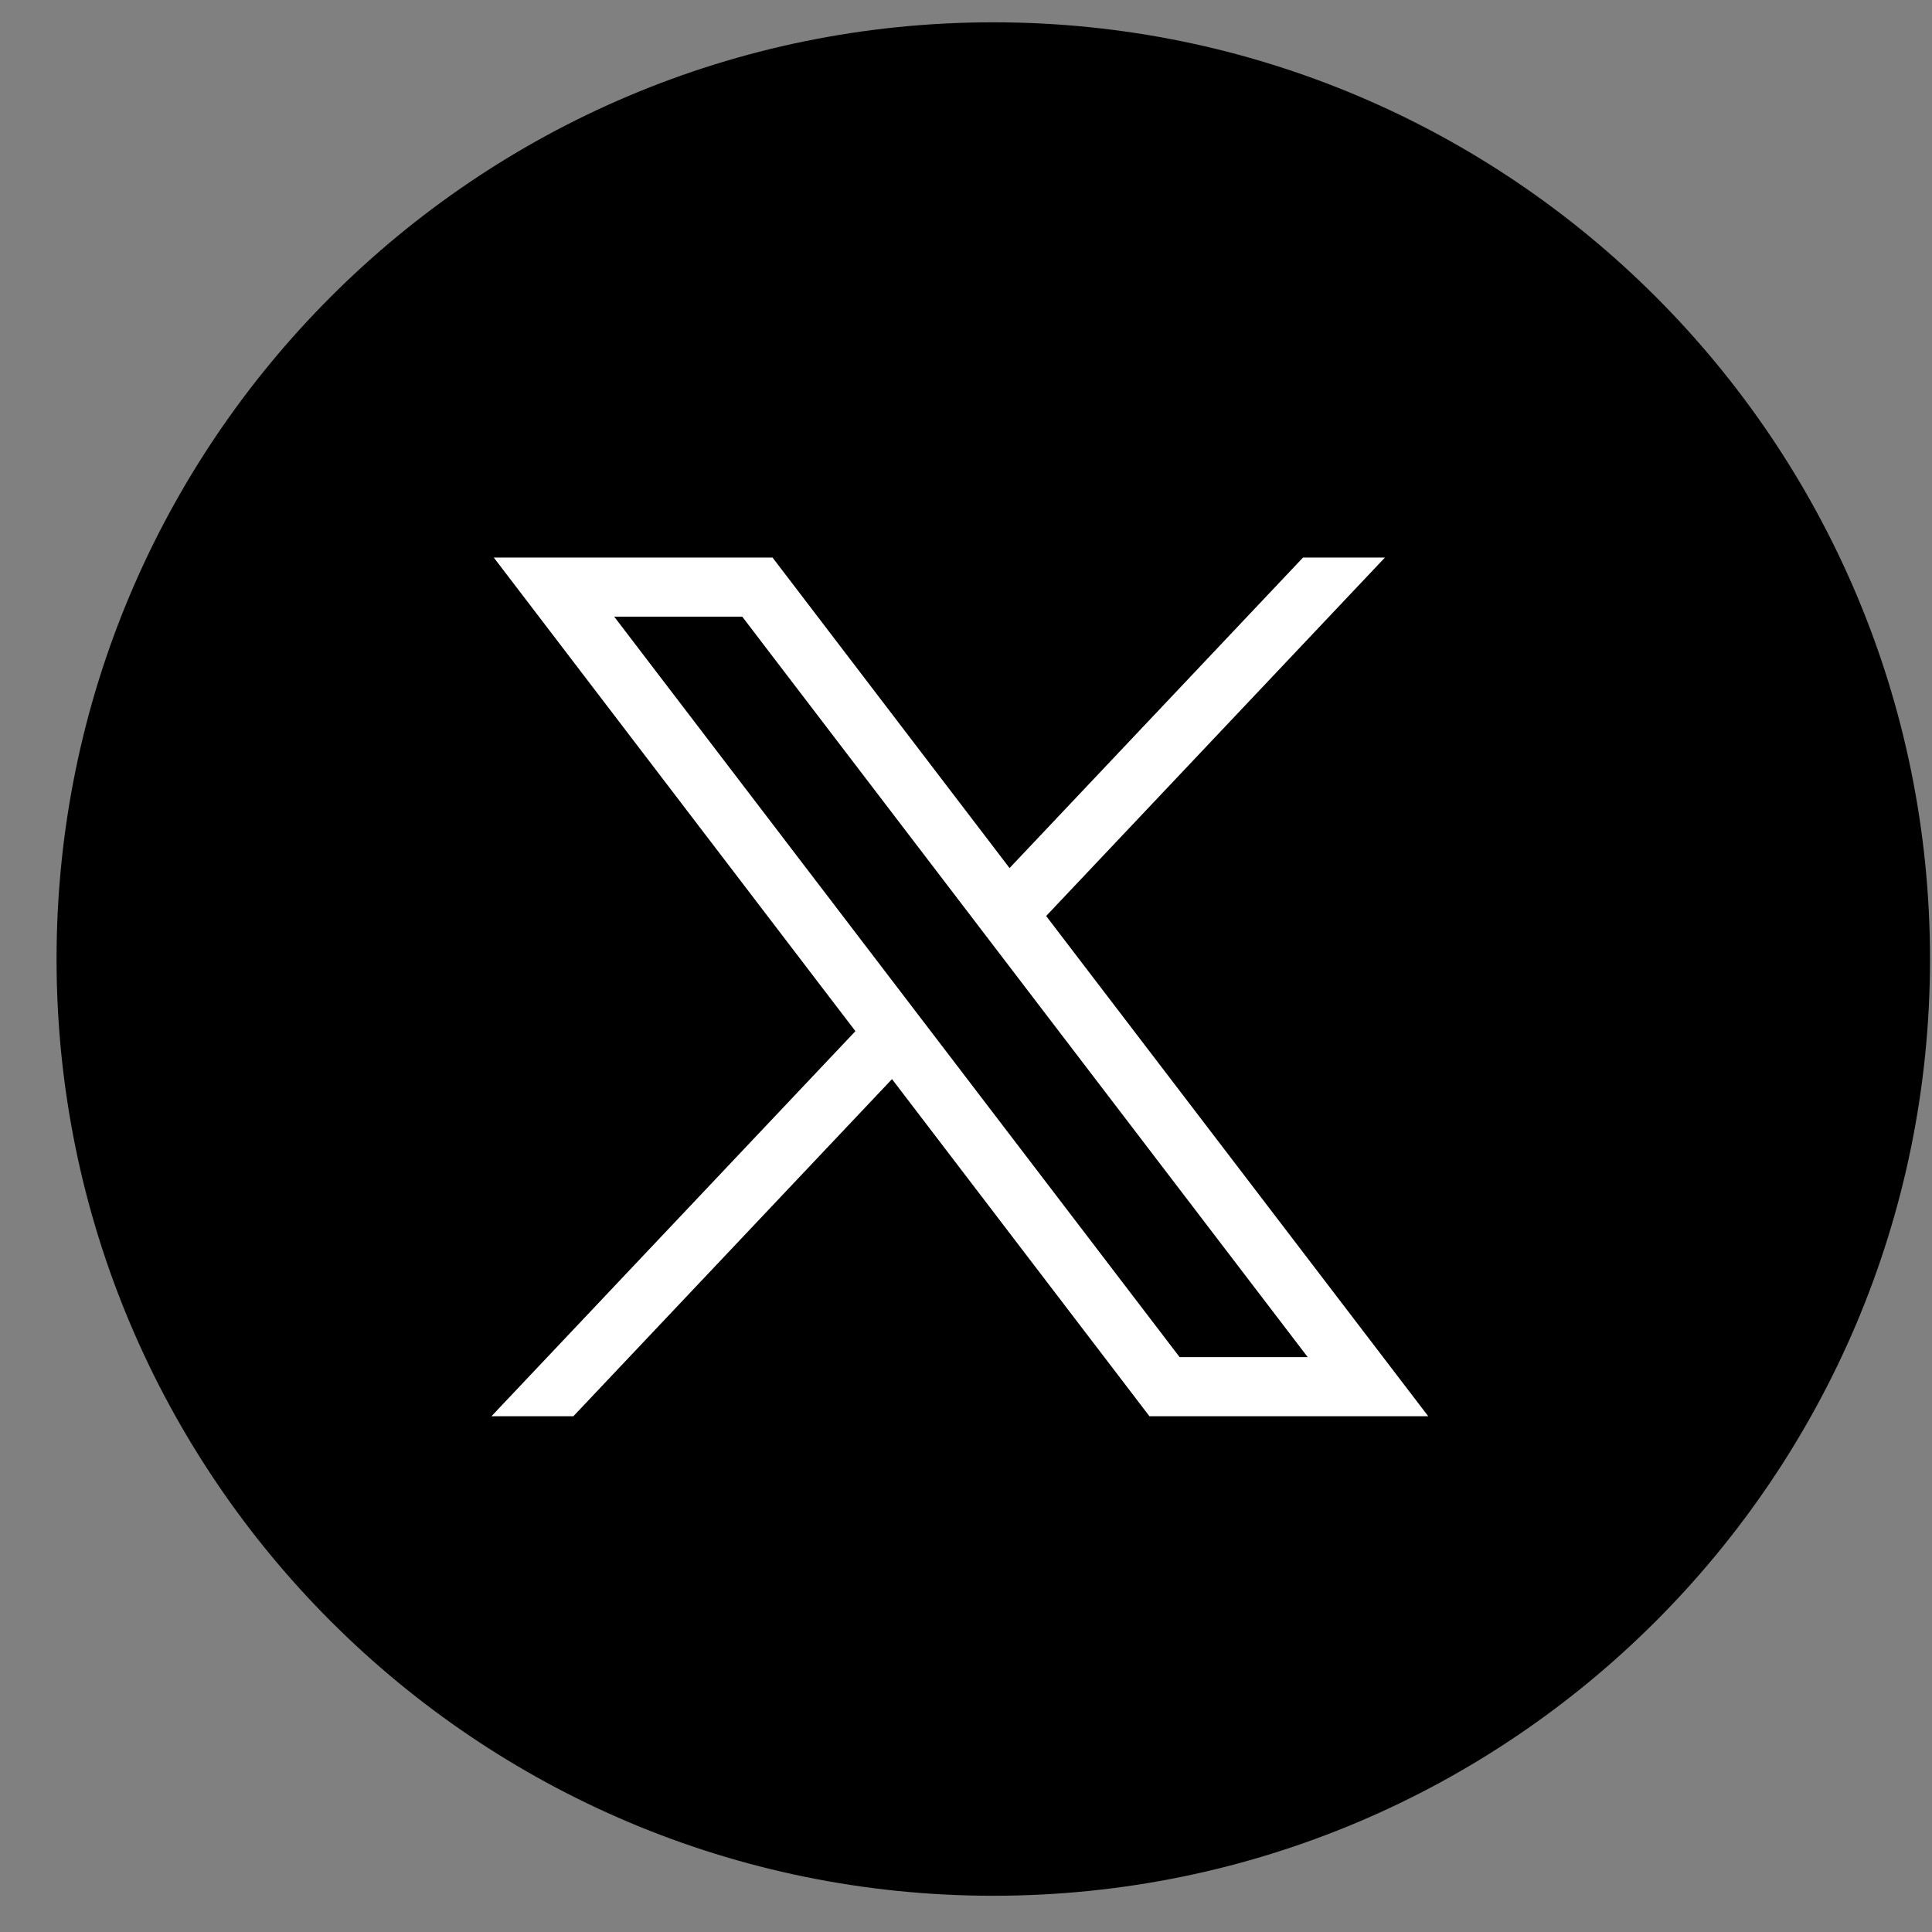
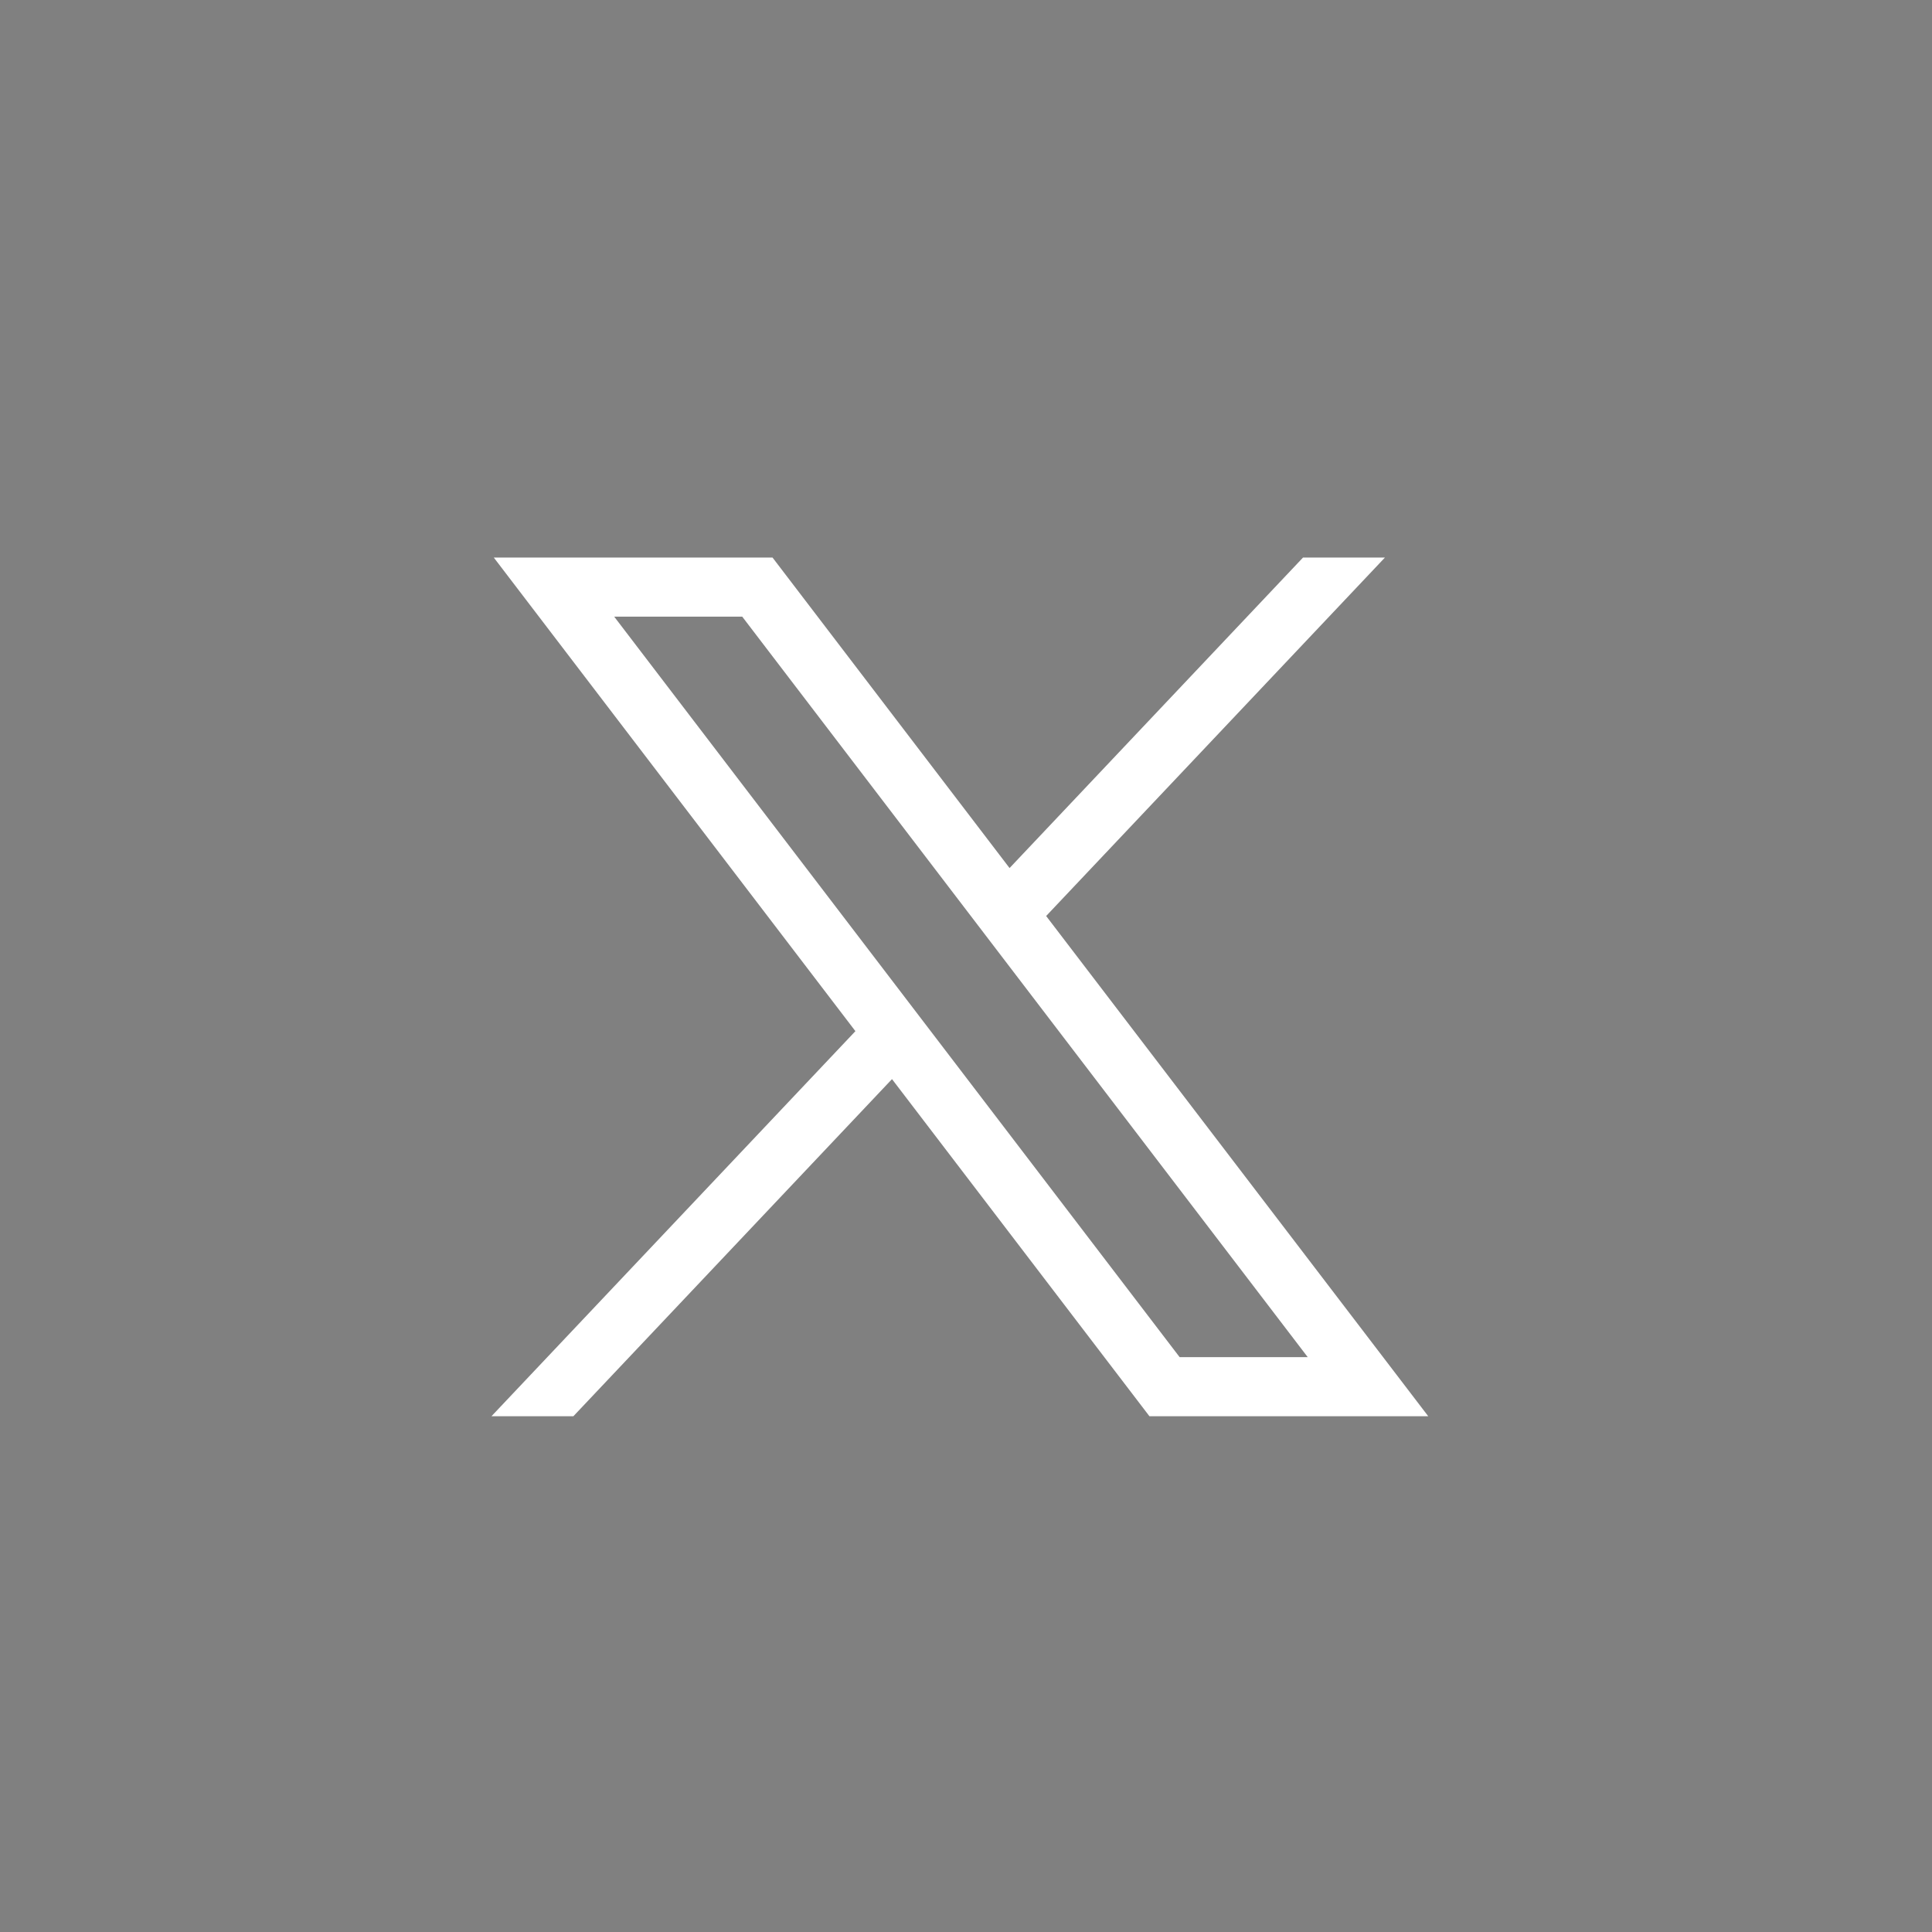
<svg xmlns="http://www.w3.org/2000/svg" width="33" height="33" viewBox="0 0 33 33" fill="none">
  <rect x="0" y="0" width="33" height="33" fill="#808080" stroke="none" />
-   <path d="M16.966 32.381C25.802 32.381 32.966 25.217 32.966 16.381C32.966 7.544 25.802 0.381 16.966 0.381C8.129 0.381 0.966 7.544 0.966 16.381C0.966 25.217 8.129 32.381 16.966 32.381Z" fill="black" />
  <path d="M8.434 9.523L14.611 17.613L8.395 24.19H9.794L15.236 18.432L19.633 24.19H24.395L17.869 15.646L23.656 9.523H22.257L17.244 14.827L13.195 9.523H8.434ZM10.491 10.533H12.678L22.337 23.181H20.149L10.491 10.533Z" fill="white" />
</svg>